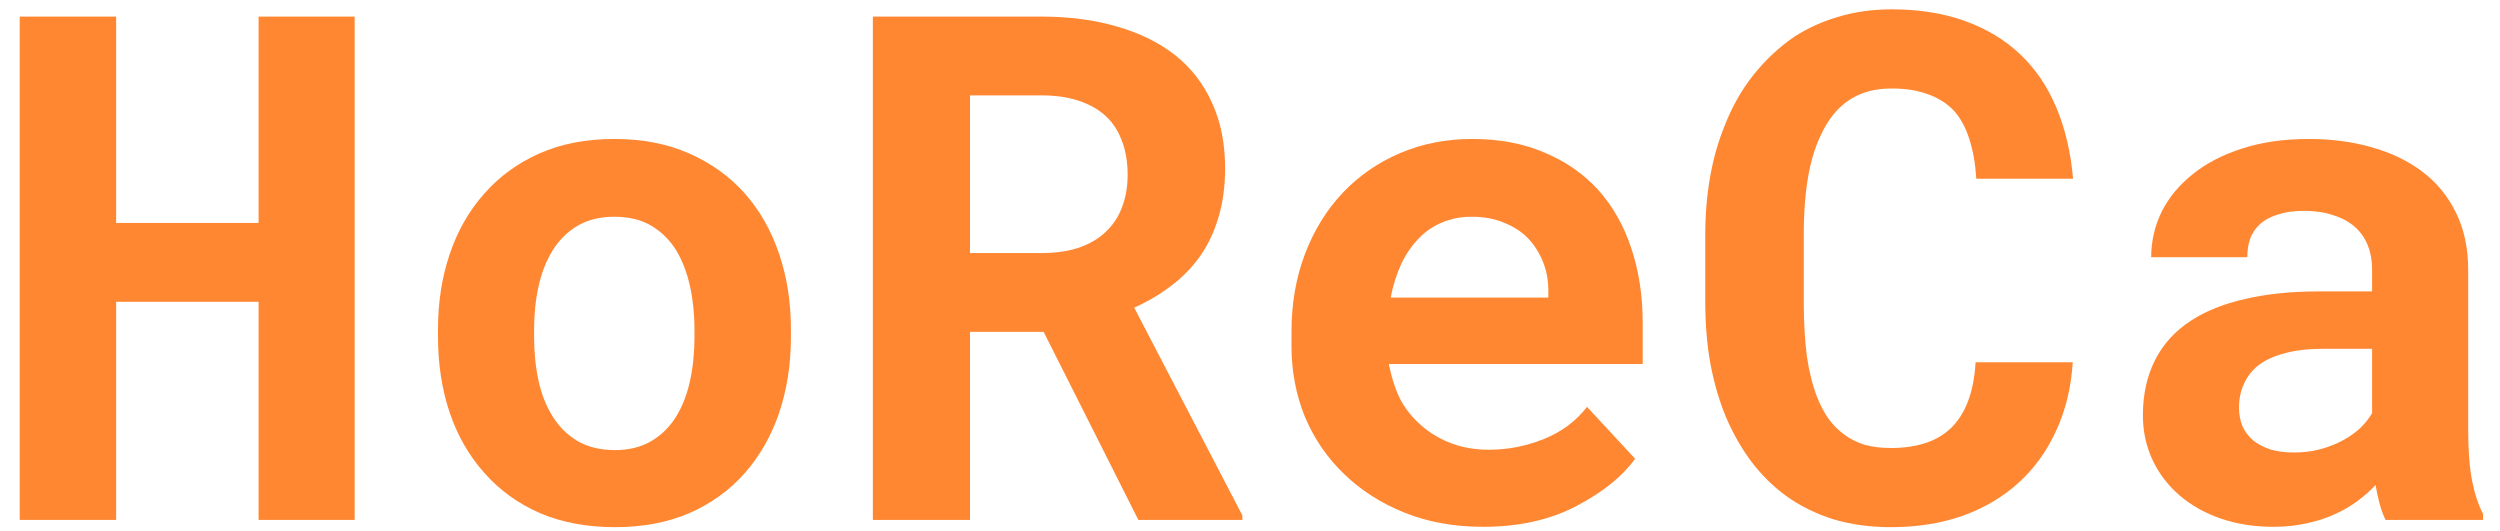
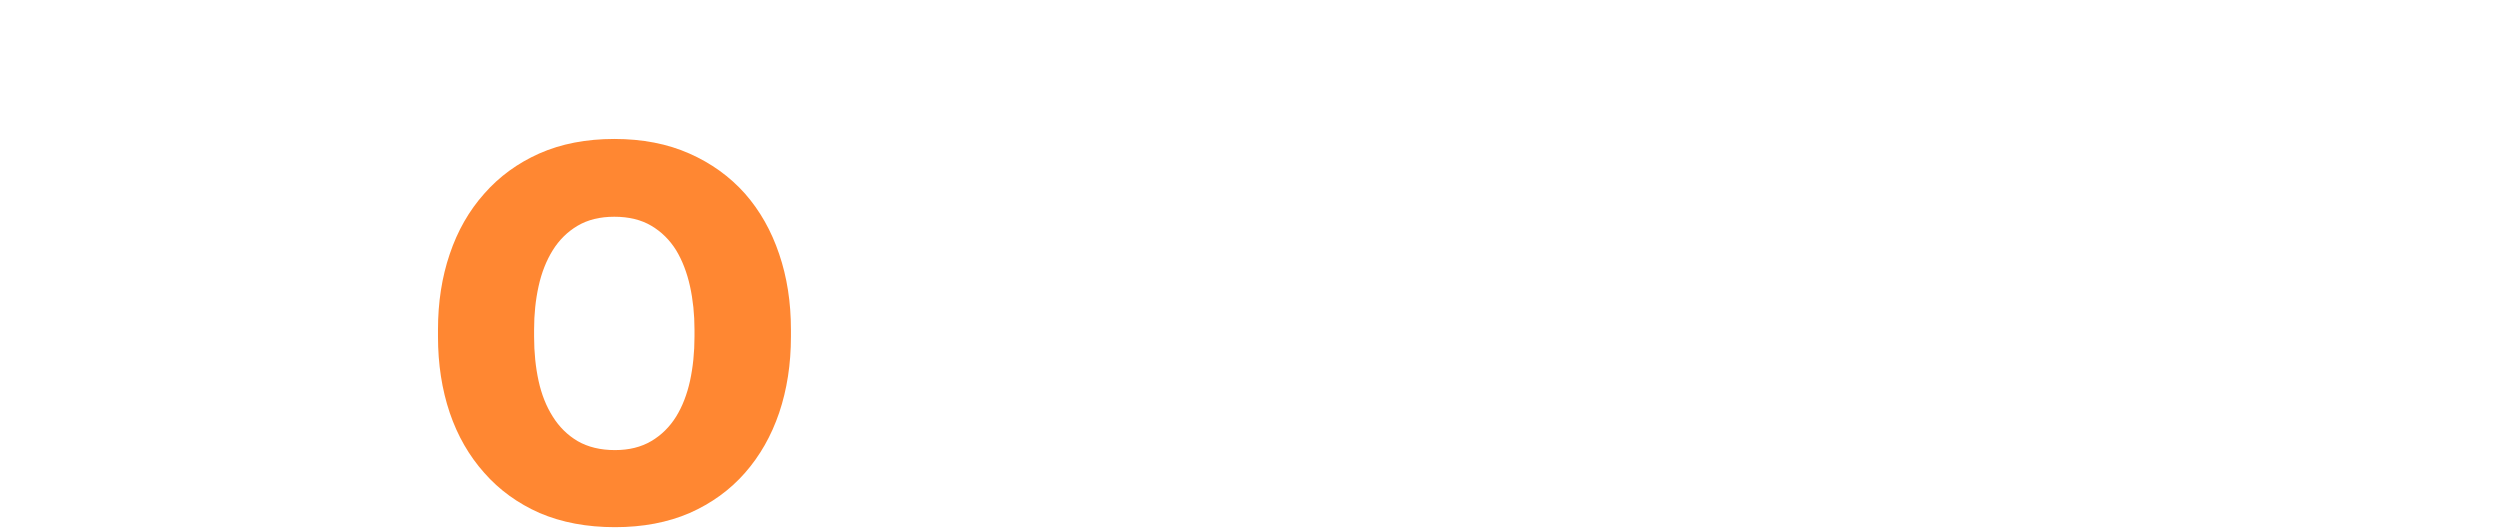
<svg xmlns="http://www.w3.org/2000/svg" width="113" height="24" viewBox="0 0 113 24" fill="none">
-   <path d="M16.031 23.5H11.688V13.641H5.25V23.5H0.891V0.75H5.25V10.078H11.688V0.75H16.031V23.5Z" fill="#FF8732" />
  <path d="M19.797 14.891C19.797 13.662 19.974 12.526 20.328 11.484C20.682 10.432 21.203 9.521 21.891 8.75C22.568 7.979 23.396 7.375 24.375 6.938C25.365 6.5 26.495 6.281 27.766 6.281C29.037 6.281 30.167 6.5 31.156 6.938C32.146 7.375 32.984 7.979 33.672 8.75C34.349 9.521 34.865 10.432 35.219 11.484C35.573 12.526 35.75 13.662 35.75 14.891V15.219C35.75 16.458 35.573 17.604 35.219 18.656C34.865 19.698 34.349 20.604 33.672 21.375C32.995 22.146 32.161 22.75 31.172 23.188C30.182 23.615 29.057 23.828 27.797 23.828C26.526 23.828 25.391 23.615 24.391 23.188C23.401 22.75 22.568 22.146 21.891 21.375C21.203 20.604 20.682 19.698 20.328 18.656C19.974 17.604 19.797 16.458 19.797 15.219V14.891ZM24.141 15.219C24.141 15.927 24.208 16.594 24.344 17.219C24.479 17.833 24.693 18.37 24.984 18.828C25.276 19.297 25.651 19.667 26.109 19.938C26.578 20.208 27.141 20.344 27.797 20.344C28.432 20.344 28.979 20.208 29.438 19.938C29.896 19.667 30.271 19.297 30.562 18.828C30.844 18.37 31.052 17.833 31.188 17.219C31.323 16.594 31.391 15.927 31.391 15.219V14.891C31.391 14.203 31.323 13.552 31.188 12.938C31.052 12.323 30.844 11.781 30.562 11.312C30.271 10.844 29.896 10.474 29.438 10.203C28.979 9.932 28.422 9.797 27.766 9.797C27.12 9.797 26.568 9.932 26.109 10.203C25.651 10.474 25.276 10.844 24.984 11.312C24.693 11.781 24.479 12.323 24.344 12.938C24.208 13.552 24.141 14.203 24.141 14.891V15.219Z" fill="#FF8732" />
-   <path d="M47.172 15H43.844V23.5H39.453V0.75H47.078C48.339 0.75 49.479 0.901 50.5 1.203C51.521 1.495 52.396 1.927 53.125 2.5C53.844 3.073 54.396 3.786 54.781 4.641C55.177 5.495 55.375 6.484 55.375 7.609C55.375 8.422 55.276 9.156 55.078 9.812C54.891 10.458 54.62 11.037 54.266 11.547C53.901 12.068 53.464 12.521 52.953 12.906C52.453 13.292 51.891 13.625 51.266 13.906L56.156 23.297V23.5H51.453L47.172 15ZM43.844 11.438H47.094C47.771 11.438 48.365 11.344 48.875 11.156C49.396 10.958 49.818 10.677 50.141 10.312C50.411 10.021 50.615 9.672 50.75 9.266C50.896 8.859 50.969 8.406 50.969 7.906C50.969 7.302 50.875 6.771 50.688 6.312C50.51 5.844 50.24 5.458 49.875 5.156C49.552 4.885 49.156 4.677 48.688 4.531C48.219 4.385 47.682 4.312 47.078 4.312H43.844V11.438Z" fill="#FF8732" />
-   <path d="M67.031 23.812C65.729 23.812 64.547 23.599 63.484 23.172C62.422 22.745 61.51 22.162 60.75 21.422C59.99 20.693 59.401 19.833 58.984 18.844C58.578 17.844 58.375 16.776 58.375 15.641V15.016C58.375 13.724 58.578 12.547 58.984 11.484C59.391 10.412 59.958 9.49 60.688 8.719C61.417 7.948 62.281 7.349 63.281 6.922C64.281 6.495 65.37 6.281 66.547 6.281C67.766 6.281 68.849 6.484 69.797 6.891C70.755 7.286 71.568 7.849 72.234 8.578C72.891 9.307 73.391 10.188 73.734 11.219C74.078 12.24 74.25 13.37 74.25 14.609V16.453H62.781V16.5C62.927 17.177 63.115 17.724 63.344 18.141C63.573 18.547 63.88 18.917 64.266 19.25C64.662 19.594 65.115 19.859 65.625 20.047C66.135 20.234 66.693 20.328 67.297 20.328C68.151 20.328 68.979 20.167 69.781 19.844C70.583 19.521 71.234 19.037 71.734 18.391L73.906 20.734C73.354 21.516 72.479 22.224 71.281 22.859C70.083 23.495 68.667 23.812 67.031 23.812ZM66.516 9.797C66.026 9.797 65.578 9.885 65.172 10.062C64.766 10.229 64.412 10.474 64.109 10.797C63.797 11.12 63.536 11.505 63.328 11.953C63.12 12.401 62.964 12.901 62.859 13.453H69.984V13.109C69.984 12.651 69.901 12.219 69.734 11.812C69.568 11.406 69.338 11.052 69.047 10.75C68.755 10.458 68.396 10.229 67.969 10.062C67.552 9.885 67.068 9.797 66.516 9.797Z" fill="#FF8732" />
-   <path d="M93.688 16.375C93.615 17.521 93.365 18.552 92.938 19.469C92.521 20.385 91.958 21.167 91.25 21.812C90.542 22.458 89.698 22.958 88.719 23.312C87.74 23.656 86.656 23.828 85.469 23.828C84.531 23.828 83.662 23.708 82.859 23.469C82.068 23.219 81.354 22.865 80.719 22.406C80.135 21.979 79.615 21.463 79.156 20.859C78.708 20.255 78.328 19.588 78.016 18.859C77.713 18.13 77.479 17.328 77.312 16.453C77.156 15.578 77.078 14.651 77.078 13.672V10.609C77.078 9.693 77.151 8.823 77.297 8C77.443 7.167 77.662 6.396 77.953 5.688C78.287 4.823 78.724 4.052 79.266 3.375C79.807 2.698 80.422 2.125 81.109 1.656C81.724 1.26 82.396 0.958 83.125 0.75C83.865 0.531 84.656 0.422 85.5 0.422C86.75 0.422 87.859 0.599 88.828 0.953C89.807 1.307 90.641 1.812 91.328 2.469C92.016 3.125 92.557 3.927 92.953 4.875C93.349 5.823 93.599 6.891 93.703 8.078H89.328C89.287 7.401 89.182 6.807 89.016 6.297C88.859 5.786 88.63 5.359 88.328 5.016C88.016 4.682 87.625 4.432 87.156 4.266C86.698 4.089 86.146 4 85.5 4C85.156 4 84.833 4.036 84.531 4.109C84.24 4.182 83.969 4.292 83.719 4.438C83.292 4.688 82.927 5.047 82.625 5.516C82.333 5.974 82.099 6.51 81.922 7.125C81.787 7.604 81.688 8.135 81.625 8.719C81.562 9.292 81.531 9.911 81.531 10.578V13.672C81.531 14.578 81.578 15.391 81.672 16.109C81.776 16.818 81.932 17.438 82.141 17.969C82.287 18.333 82.458 18.656 82.656 18.938C82.865 19.219 83.099 19.453 83.359 19.641C83.641 19.849 83.953 20.005 84.297 20.109C84.651 20.203 85.042 20.25 85.469 20.25C86.042 20.25 86.557 20.177 87.016 20.031C87.474 19.885 87.865 19.656 88.188 19.344C88.51 19.031 88.766 18.63 88.953 18.141C89.141 17.651 89.255 17.062 89.297 16.375H93.688Z" fill="#FF8732" />
-   <path d="M107.828 23.5C107.724 23.292 107.635 23.052 107.562 22.781C107.49 22.51 107.427 22.224 107.375 21.922C107.135 22.182 106.859 22.427 106.547 22.656C106.234 22.885 105.891 23.083 105.516 23.25C105.13 23.427 104.708 23.562 104.25 23.656C103.792 23.76 103.297 23.812 102.766 23.812C101.901 23.812 101.104 23.688 100.375 23.438C99.656 23.188 99.037 22.838 98.516 22.391C97.995 21.943 97.588 21.412 97.297 20.797C97.005 20.172 96.859 19.495 96.859 18.766C96.859 17.828 97.042 17 97.406 16.281C97.771 15.552 98.318 14.953 99.047 14.484C99.703 14.057 100.51 13.734 101.469 13.516C102.438 13.287 103.547 13.172 104.797 13.172H107.219V12.172C107.219 11.776 107.156 11.422 107.031 11.109C106.906 10.787 106.719 10.51 106.469 10.281C106.208 10.042 105.88 9.859 105.484 9.734C105.099 9.599 104.646 9.531 104.125 9.531C103.667 9.531 103.271 9.589 102.938 9.703C102.604 9.807 102.333 9.958 102.125 10.156C101.938 10.333 101.797 10.547 101.703 10.797C101.62 11.047 101.578 11.323 101.578 11.625H97.234C97.234 10.906 97.391 10.224 97.703 9.578C98.026 8.932 98.495 8.365 99.109 7.875C99.713 7.385 100.453 7 101.328 6.719C102.214 6.427 103.224 6.281 104.359 6.281C105.38 6.281 106.328 6.406 107.203 6.656C108.089 6.906 108.854 7.276 109.5 7.766C110.146 8.255 110.651 8.875 111.016 9.625C111.38 10.365 111.562 11.224 111.562 12.203V19.453C111.562 20.359 111.62 21.109 111.734 21.703C111.849 22.297 112.016 22.807 112.234 23.234V23.5H107.828ZM103.688 20.453C104.125 20.453 104.531 20.401 104.906 20.297C105.281 20.193 105.62 20.057 105.922 19.891C106.224 19.724 106.484 19.537 106.703 19.328C106.922 19.109 107.094 18.891 107.219 18.672V15.766H105C104.323 15.766 103.745 15.833 103.266 15.969C102.786 16.094 102.396 16.271 102.094 16.5C101.792 16.74 101.568 17.026 101.422 17.359C101.276 17.682 101.203 18.037 101.203 18.422C101.203 18.724 101.255 19.005 101.359 19.266C101.474 19.516 101.635 19.729 101.844 19.906C102.052 20.073 102.307 20.208 102.609 20.312C102.922 20.406 103.281 20.453 103.688 20.453Z" fill="#FF8732" />
</svg>